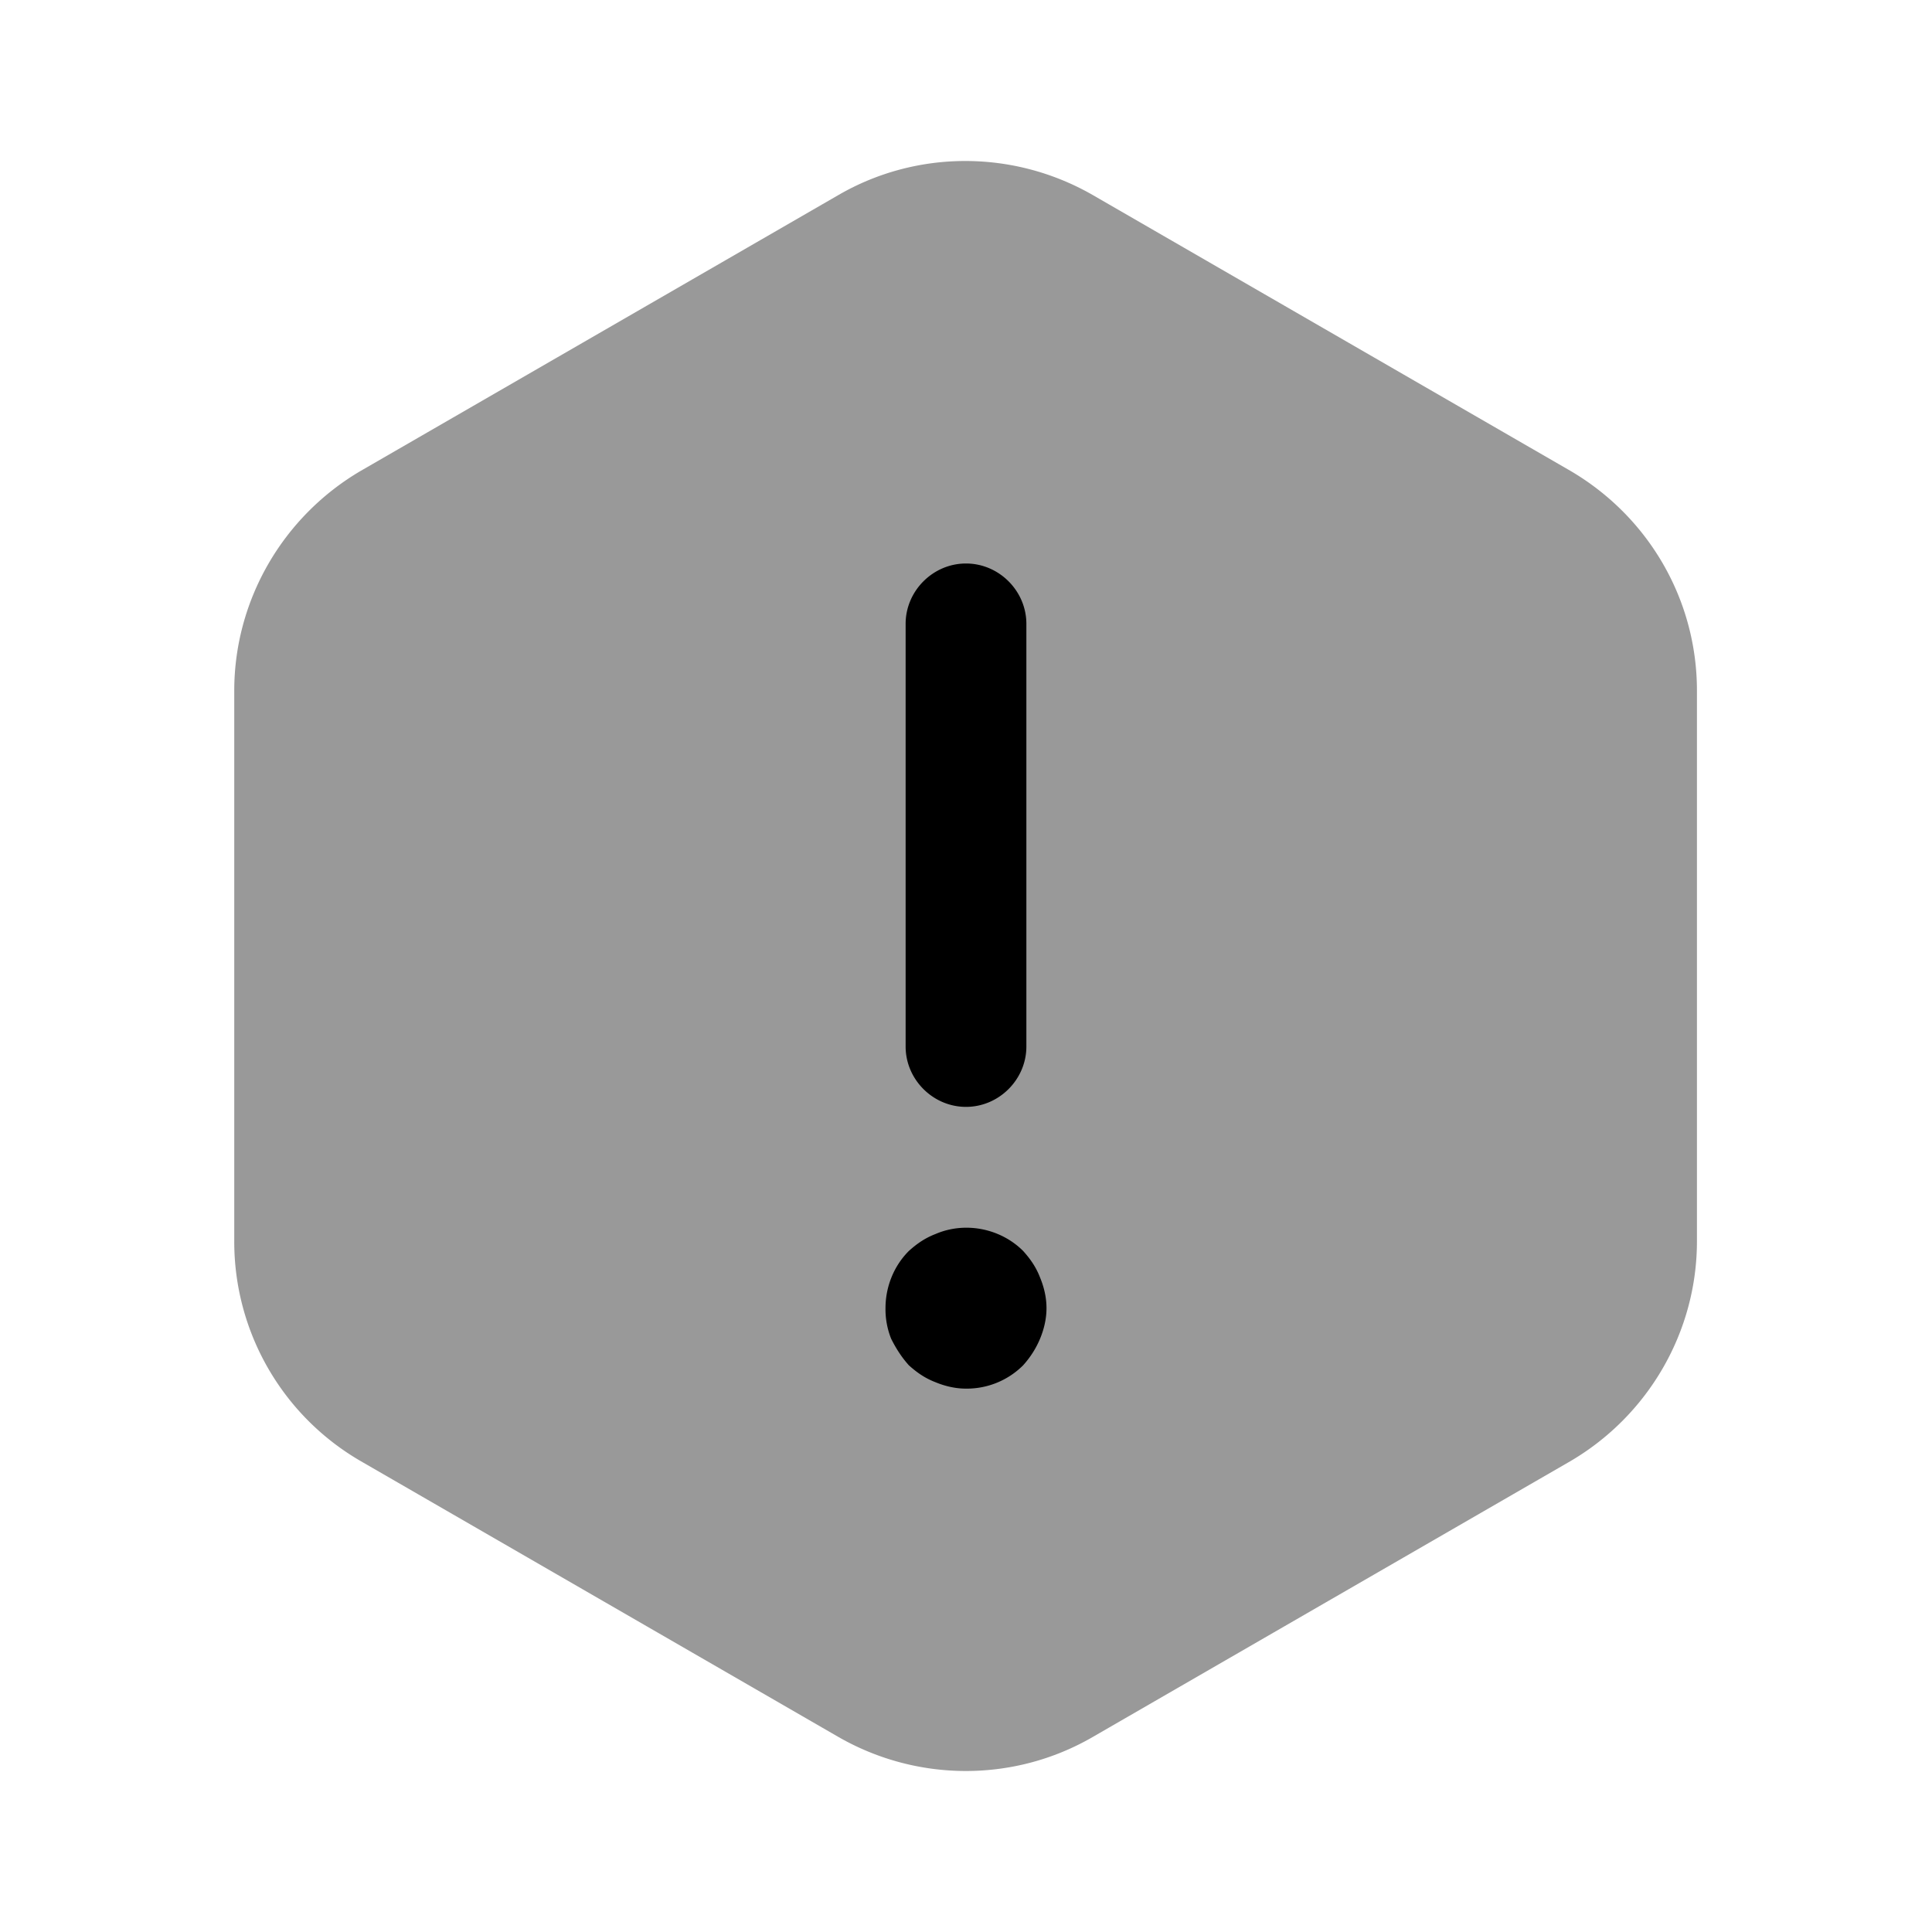
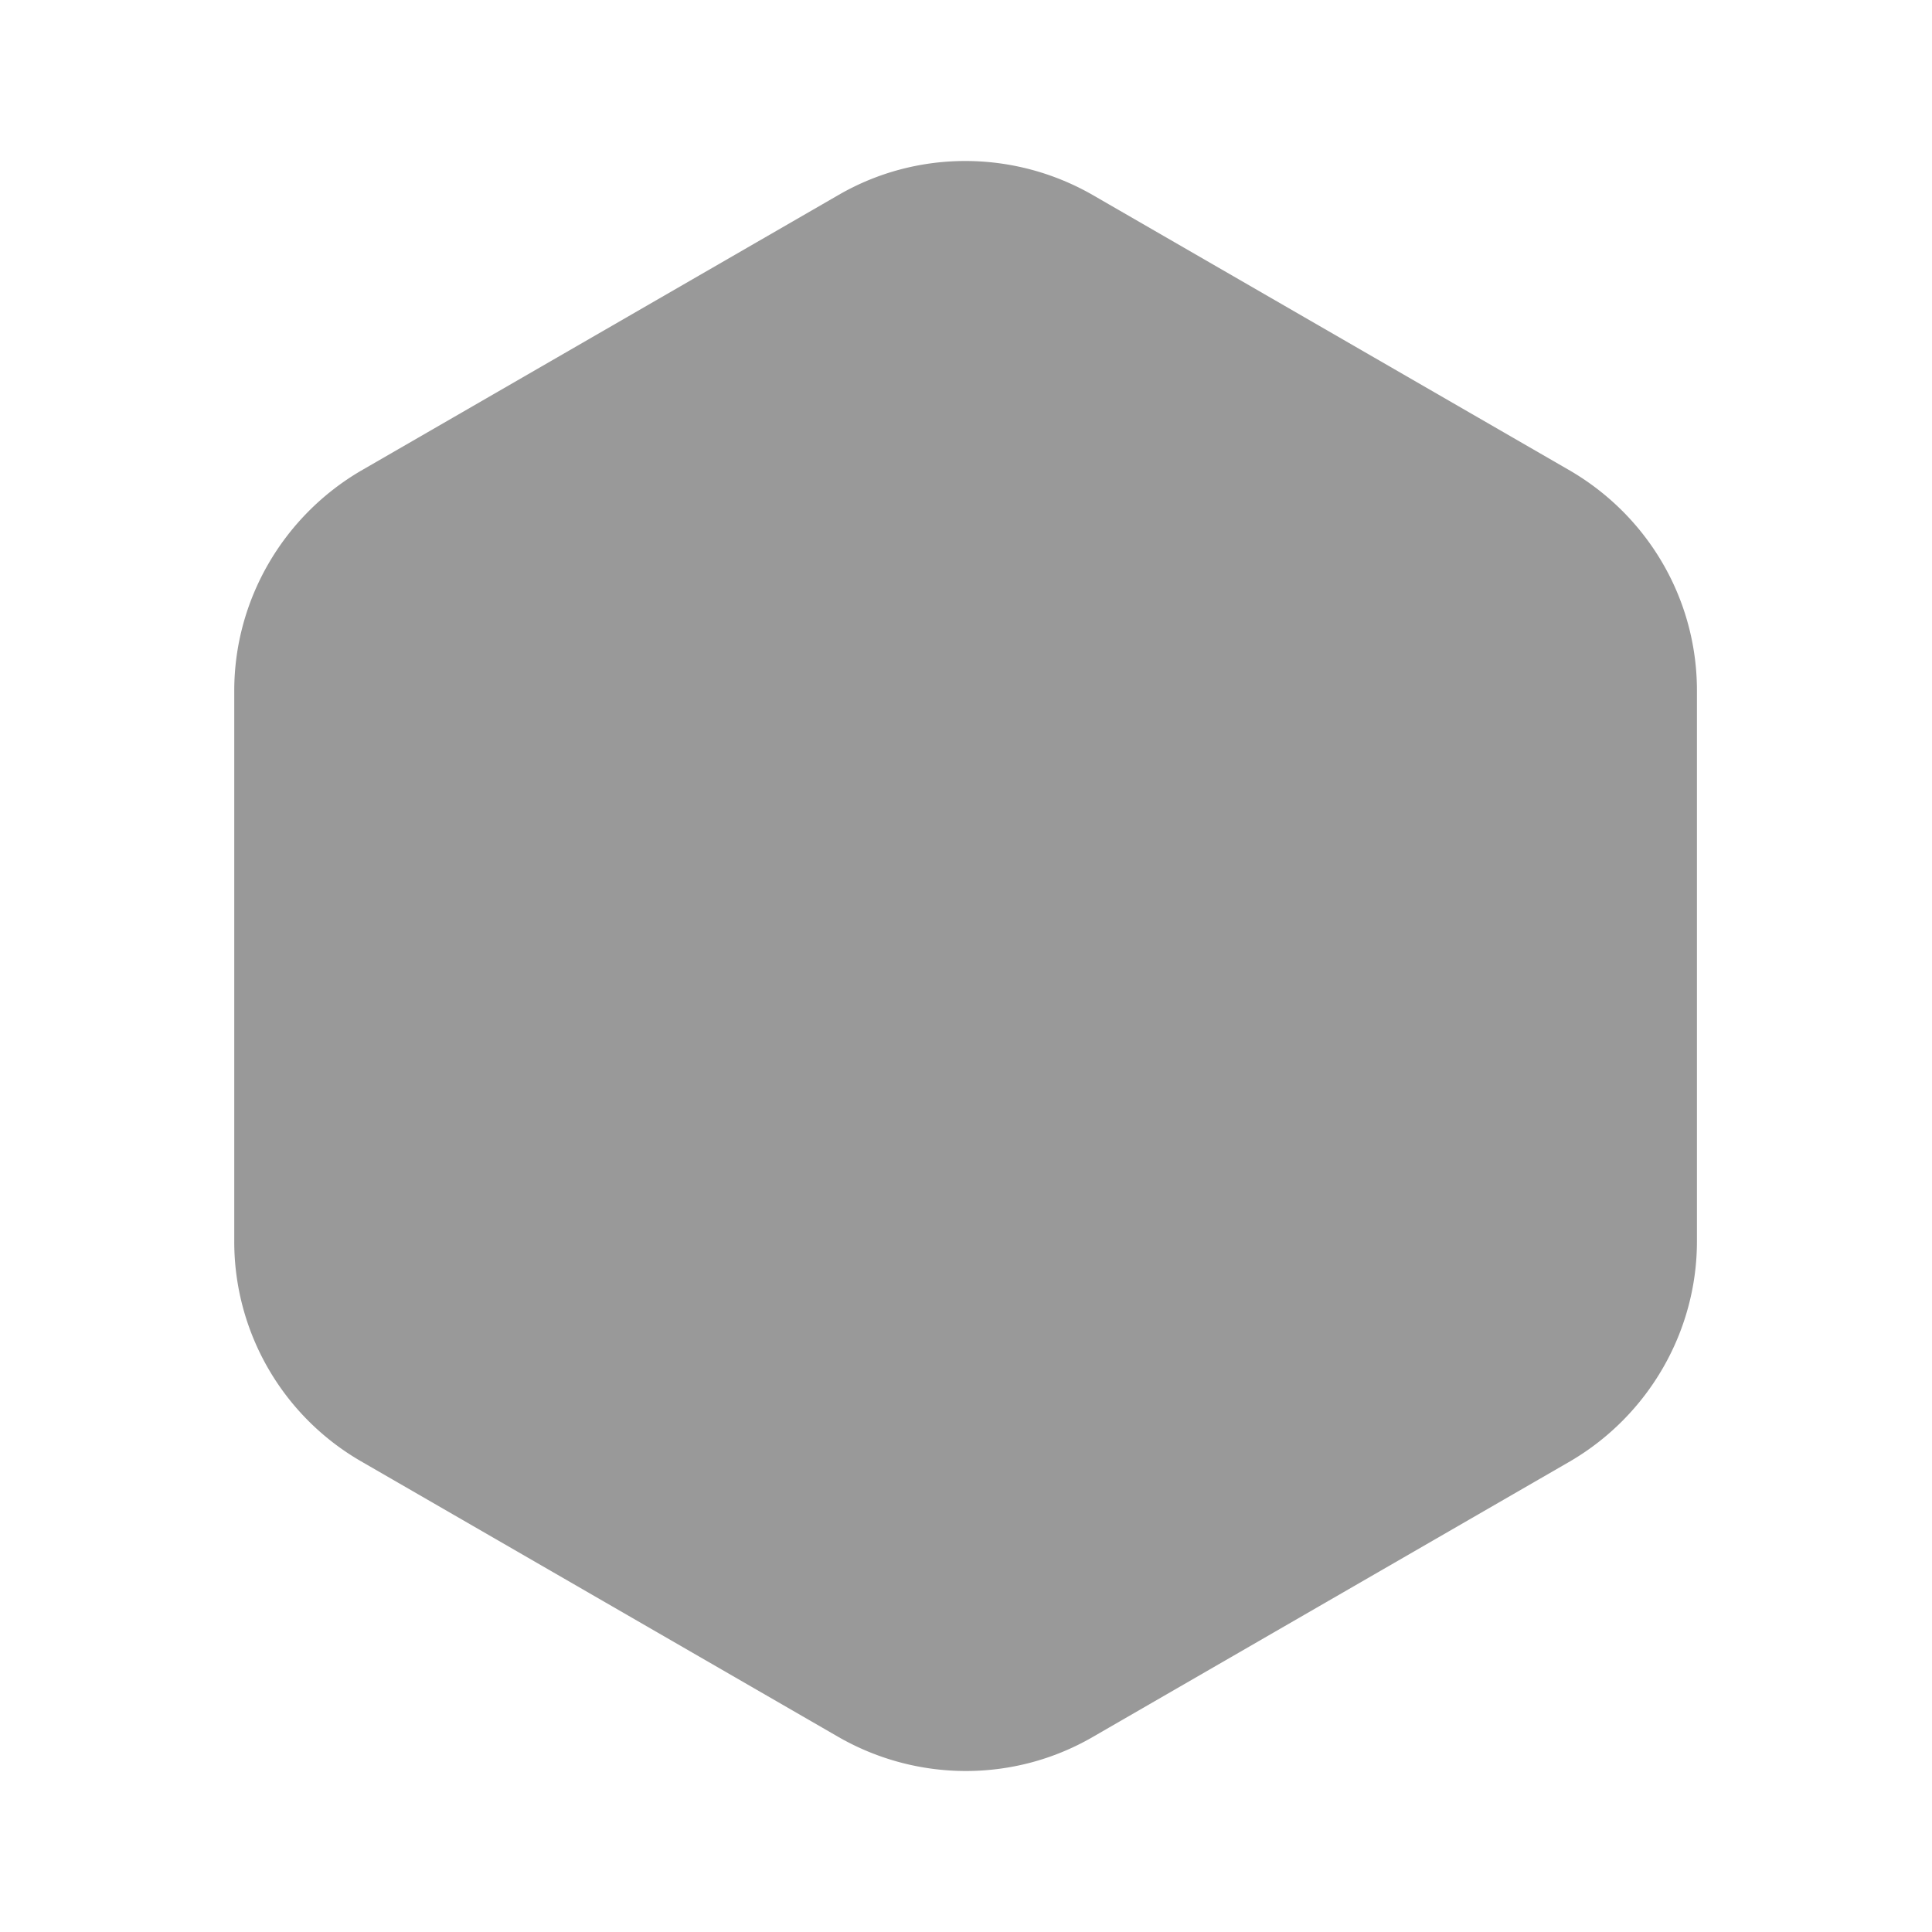
<svg xmlns="http://www.w3.org/2000/svg" viewBox="0 0 24 24" fill="currentColor" aria-hidden="true">
  <path d="M21.08 8.58v6.84c0 1.12-.6 2.16-1.57 2.73l-5.94 3.43c-.97.56-2.17.56-3.15 0l-5.94-3.43a3.15 3.15 0 01-1.57-2.73V8.58c0-1.12.6-2.16 1.57-2.73l5.94-3.43c.97-.56 2.17-.56 3.15 0l5.94 3.43c.97.57 1.57 1.6 1.57 2.73z" opacity=".4" />
-   <path d="M12 13.75c-.41 0-.75-.34-.75-.75V7.75c0-.41.34-.75.75-.75s.75.34.75.75V13c0 .41-.34.75-.75.75zM12 17.25c-.13 0-.26-.03-.38-.08-.13-.05-.23-.12-.33-.21-.09-.1-.16-.21-.22-.33a.986.986 0 01-.07-.38c0-.26.1-.52.29-.71.1-.09.2-.16.33-.21.37-.16.81-.07 1.09.21.09.1.16.2.21.33.05.12.08.25.08.38s-.03.26-.08.38-.12.23-.21.33a.99.99 0 01-.71.29z" />
</svg>